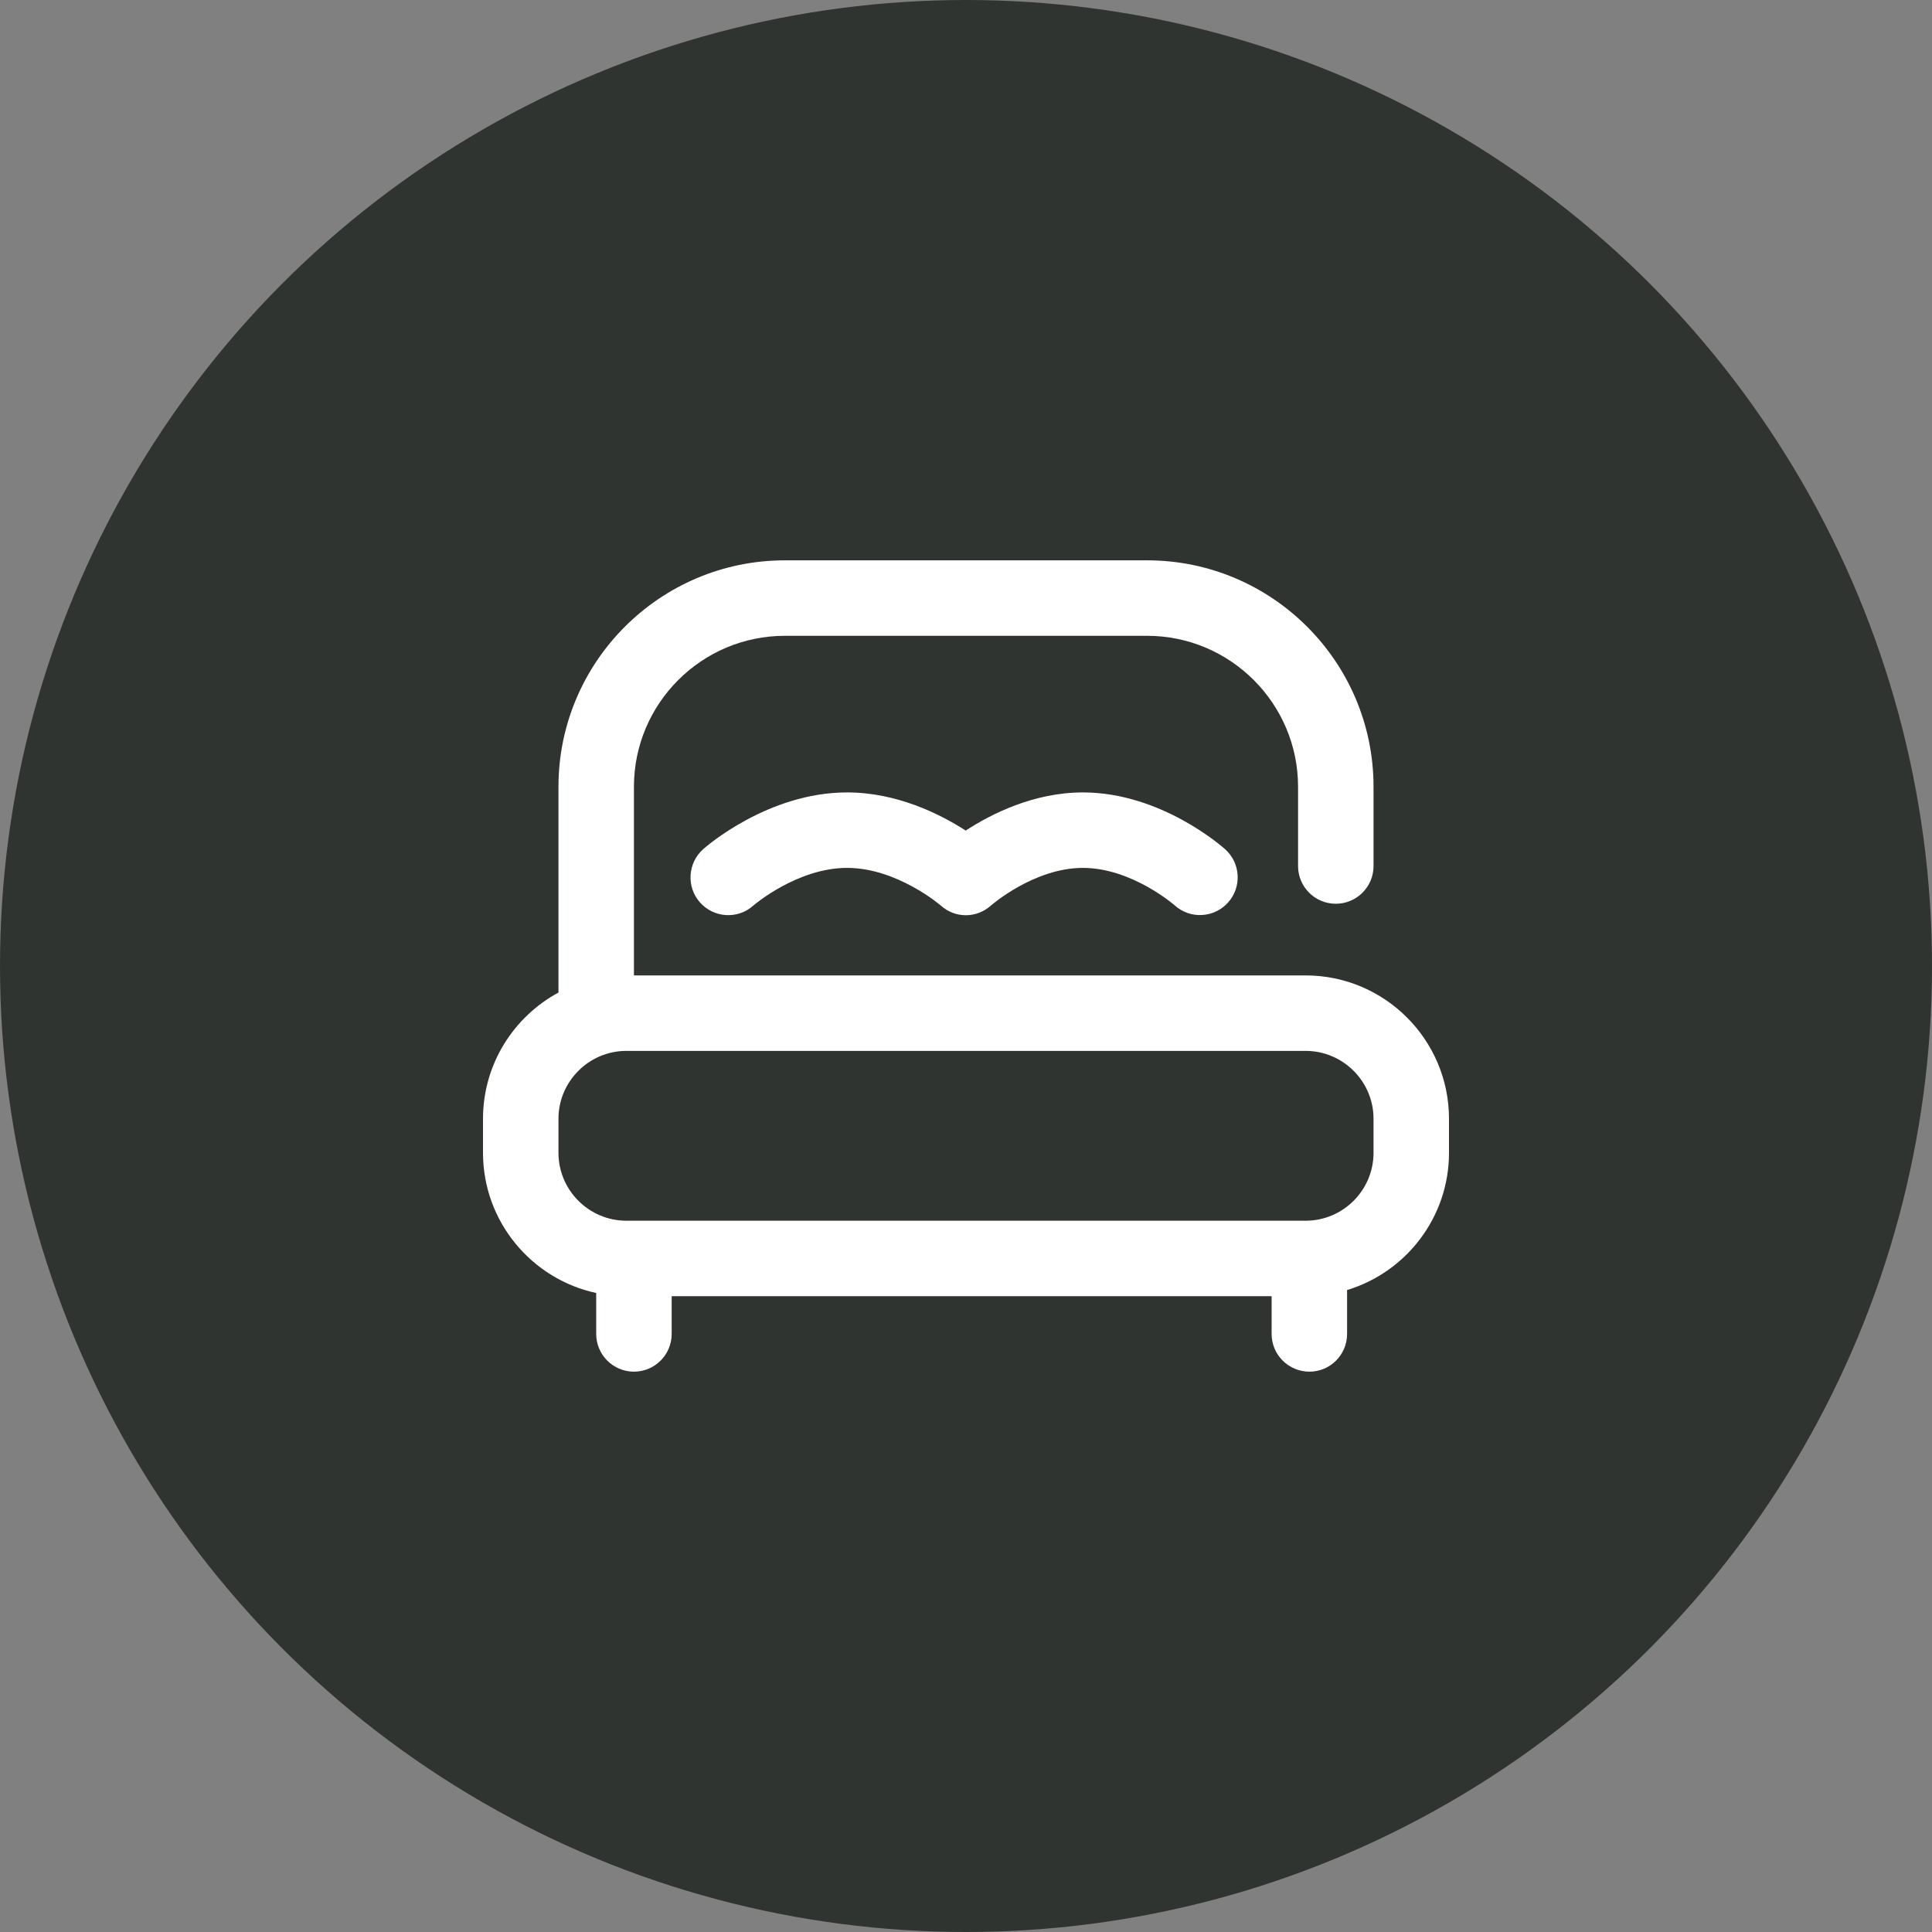
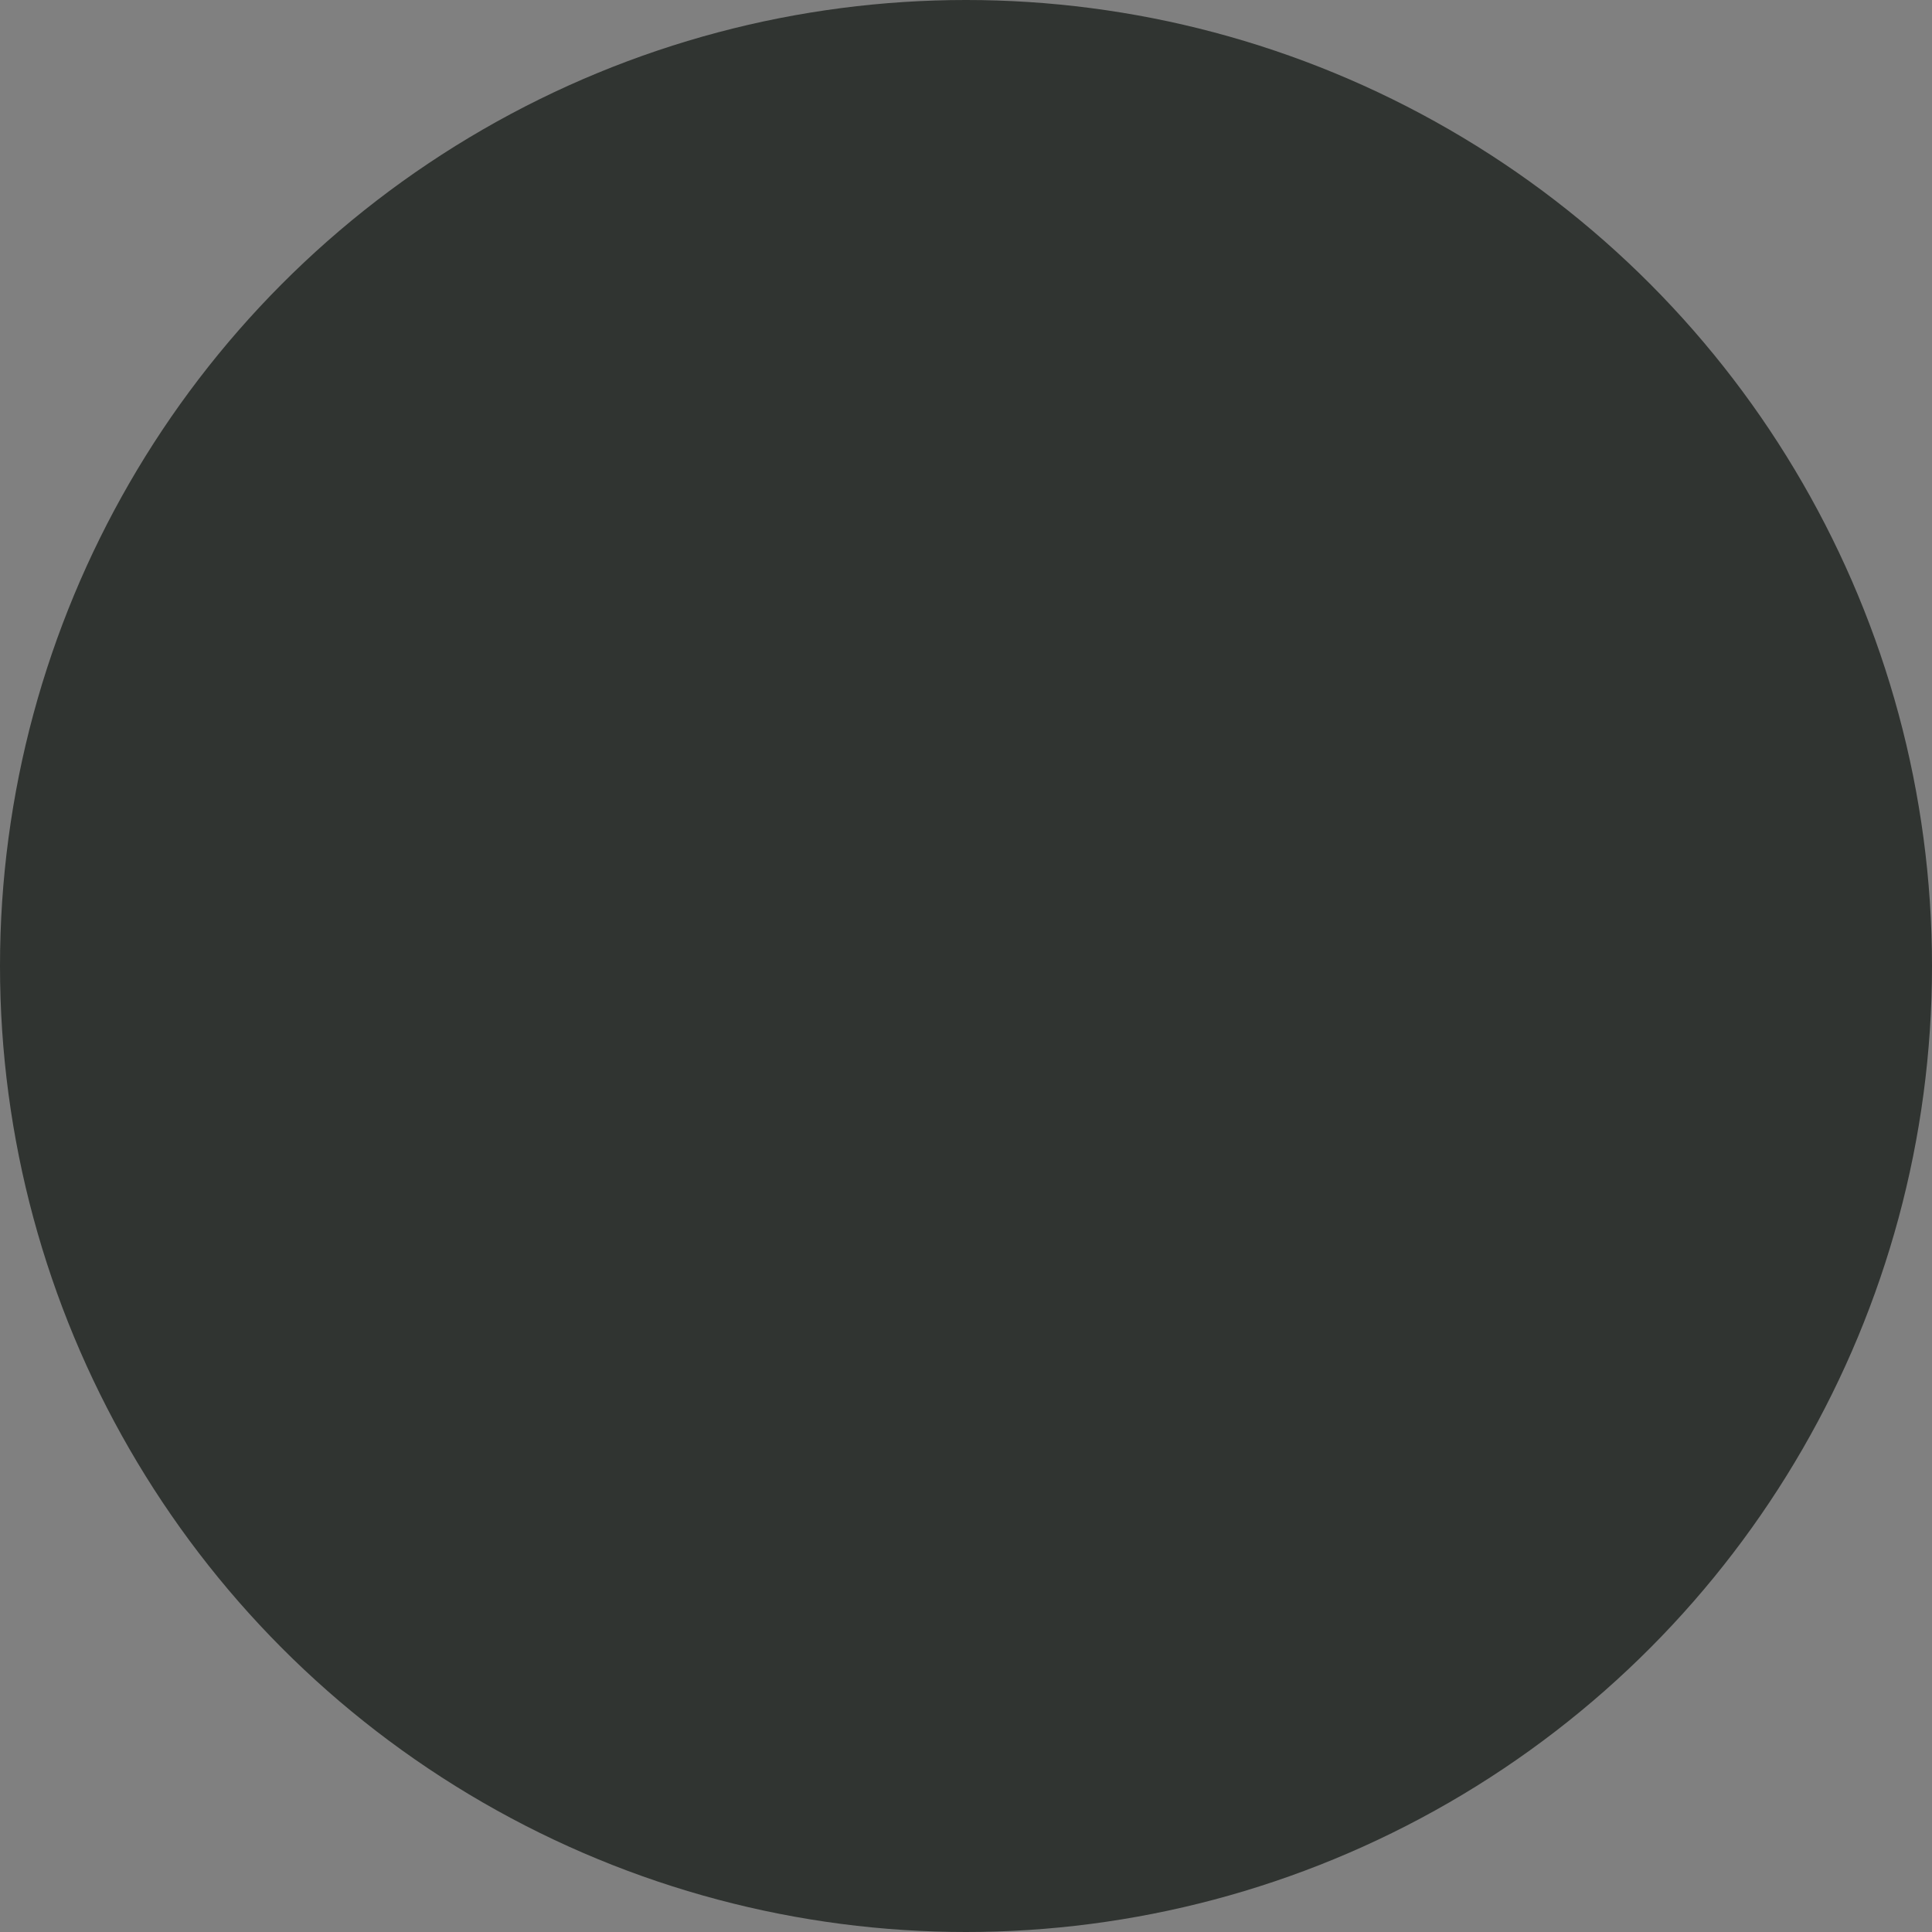
<svg xmlns="http://www.w3.org/2000/svg" width="32" height="32" viewBox="0 0 32 32" fill="none">
  <rect x="0" y="0" width="32" height="32" fill="#808080" stroke="none" />
  <circle cx="16" cy="16" r="16" fill="#303431" />
-   <path d="M21.688 22.719C21.342 22.719 21.062 22.439 21.062 22.094V21.469H11.125V22.094C11.125 22.439 10.845 22.719 10.5 22.719C10.155 22.719 9.875 22.439 9.875 22.094V21.416C8.805 21.186 8 20.232 8 19.094V18.531C8 17.628 8.507 16.841 9.251 16.439C9.25 16.428 9.25 16.417 9.25 16.406V13.031C9.25 10.963 10.932 9.281 13 9.281H19C21.068 9.281 22.75 10.963 22.75 13.031V14.344C22.75 14.689 22.47 14.969 22.125 14.969C21.78 14.969 21.5 14.689 21.5 14.344V13.031C21.5 11.653 20.378 10.531 19 10.531H13C11.621 10.531 10.5 11.653 10.5 13.031V16.156H21.625C22.935 16.156 24 17.222 24 18.531V19.094C24 20.164 23.288 21.072 22.312 21.367V22.094C22.312 22.439 22.033 22.719 21.688 22.719ZM10.375 17.406C9.755 17.406 9.25 17.911 9.25 18.531V19.094C9.25 19.714 9.755 20.219 10.375 20.219H21.625C22.245 20.219 22.75 19.714 22.75 19.094V18.531C22.75 17.911 22.245 17.406 21.625 17.406H10.375ZM16.414 14.998C16.421 14.991 17.128 14.375 17.936 14.375C18.745 14.375 19.452 14.991 19.457 14.996C19.713 15.227 20.109 15.206 20.34 14.949C20.57 14.693 20.55 14.298 20.293 14.067C20.25 14.028 19.232 13.125 17.936 13.125C17.122 13.125 16.417 13.482 15.995 13.757C15.569 13.482 14.855 13.125 14.03 13.125C12.721 13.125 11.691 14.025 11.648 14.064C11.39 14.293 11.365 14.689 11.594 14.947C11.823 15.205 12.217 15.23 12.475 15.001C12.482 14.994 13.203 14.375 14.03 14.375C14.857 14.375 15.578 14.994 15.583 14.999C15.701 15.106 15.849 15.159 15.997 15.159C16.145 15.159 16.294 15.105 16.414 14.998Z" fill="white" />
</svg>